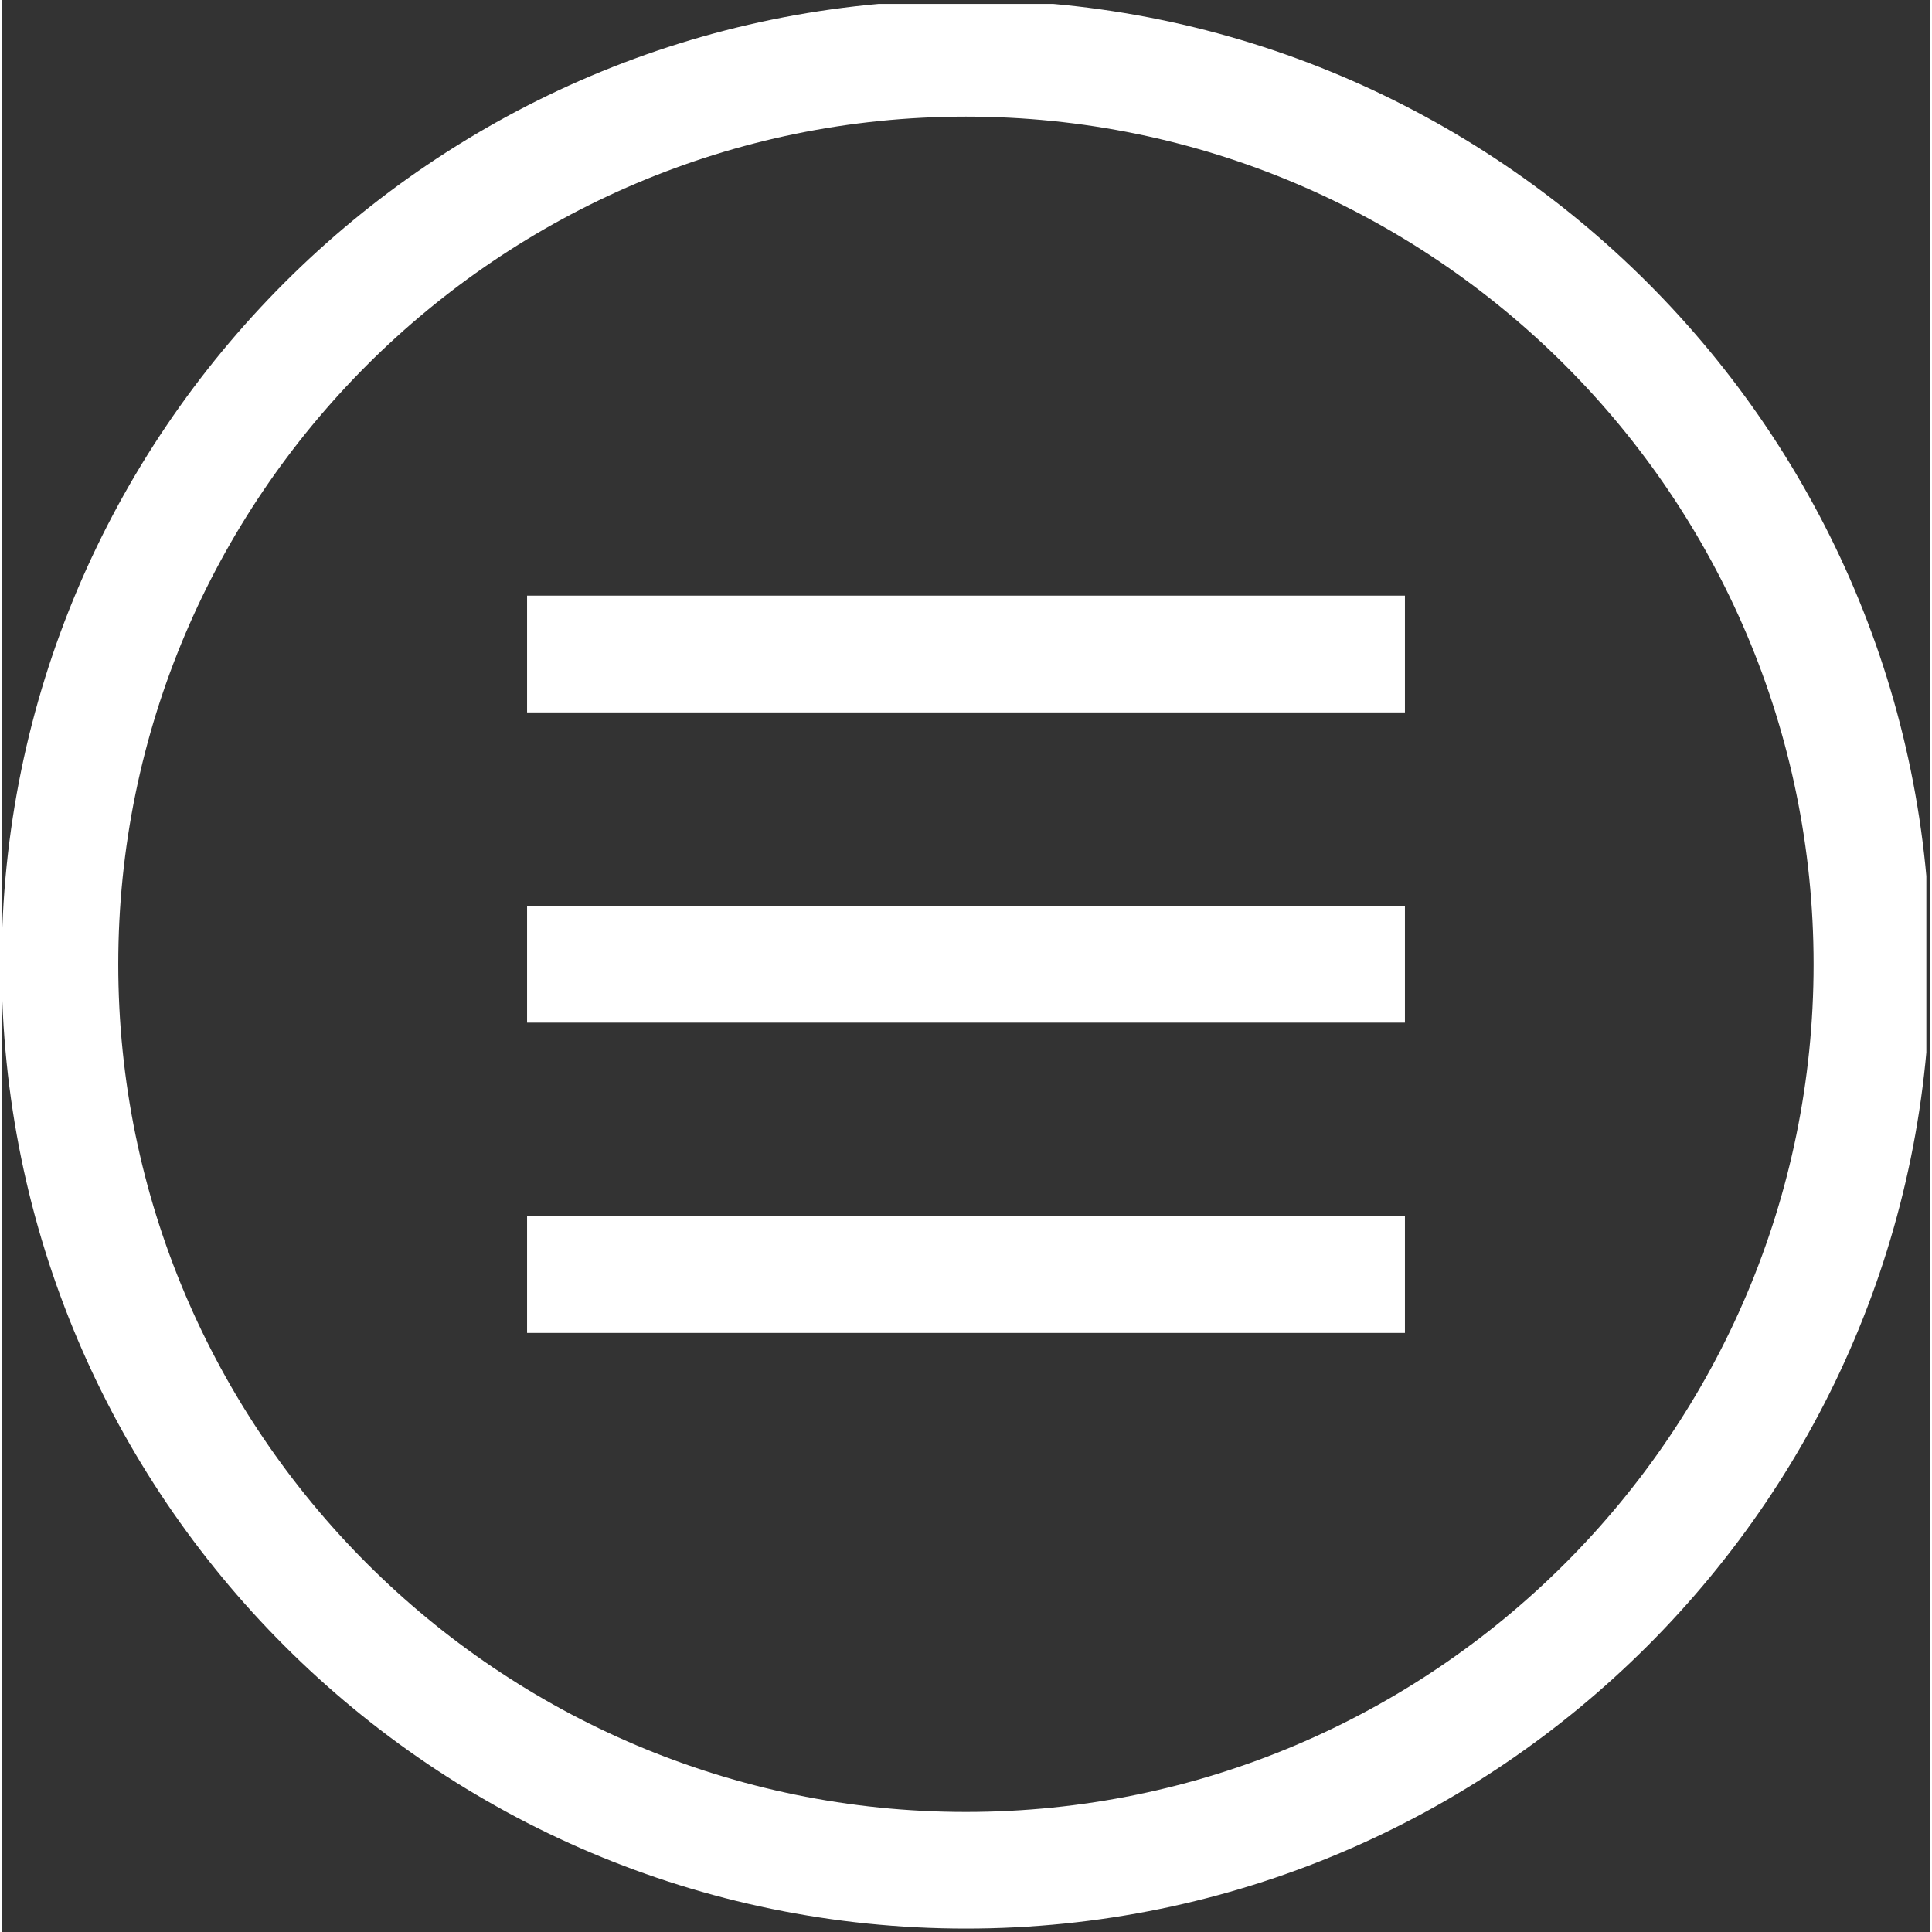
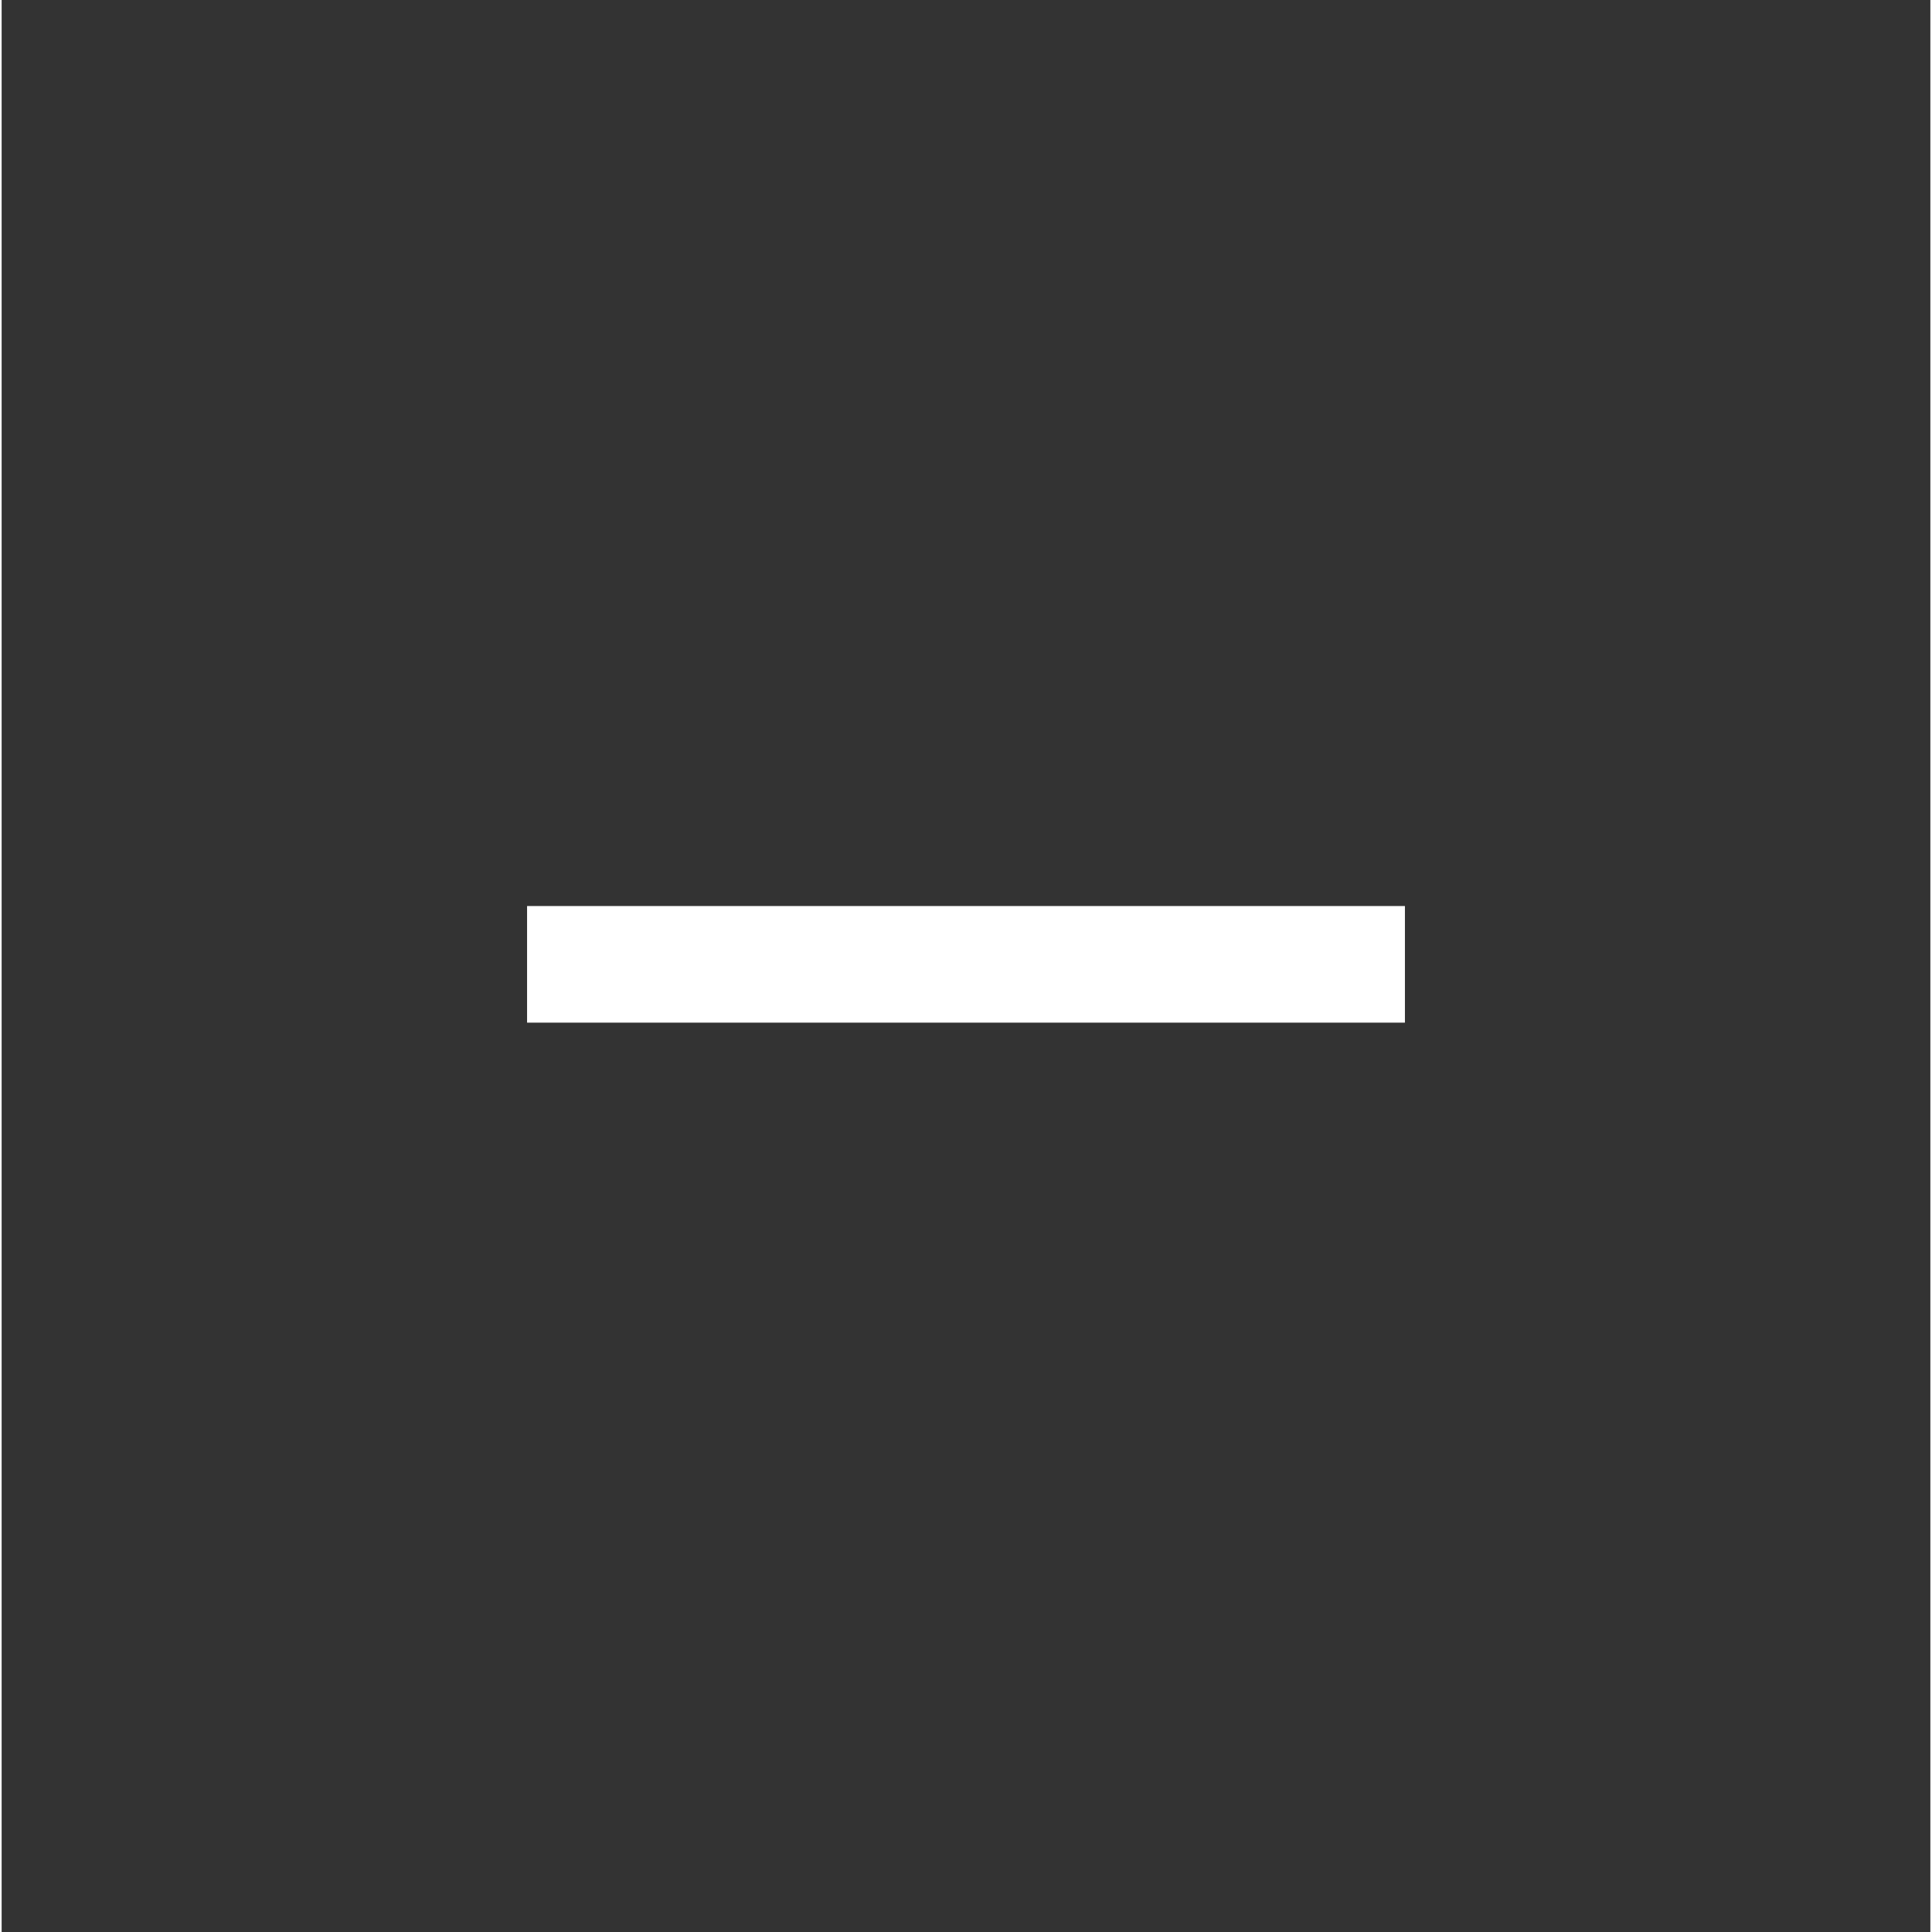
<svg xmlns="http://www.w3.org/2000/svg" xmlns:xlink="http://www.w3.org/1999/xlink" version="1.1" id="Layer_1" x="0px" y="0px" width="53px" height="53px" viewBox="0 0 52.91 53" enable-background="new 0 0 52.91 53" xml:space="preserve">
  <rect x="0" y="0" width="52.91" height="53" fill="#333333" stroke="none" />
  <g>
    <defs>
-       <rect id="SVGID_1_burger" y="0.108" width="52.8" height="52.892" />
-     </defs>
+       </defs>
    <clipPath id="SVGID_2_burger">
      <use xlink:href="#SVGID_1_burger" overflow="visible" />
    </clipPath>
-     <path clip-path="url(#SVGID_2_burger)" fill="#FFF" d="M26.453,52.906C11.867,52.906,0,41.039,0,26.453S11.867,0,26.453,0   C41.043,0,52.91,11.867,52.91,26.453S41.043,52.906,26.453,52.906 M26.453,3.199c-12.82,0-23.254,10.434-23.254,23.254   c0,12.824,10.434,23.254,23.254,23.254c12.824,0,23.254-10.43,23.254-23.254C49.707,13.633,39.277,3.199,26.453,3.199" />
  </g>
  <rect x="14.414" y="24.855" width="24.082" height="3.199" fill="#FFF" />
-   <rect x="14.414" y="16.34" width="24.082" height="3.203" fill="#FFF" />
-   <rect x="14.414" y="33.367" width="24.082" height="3.199" fill="#FFF" />
</svg>